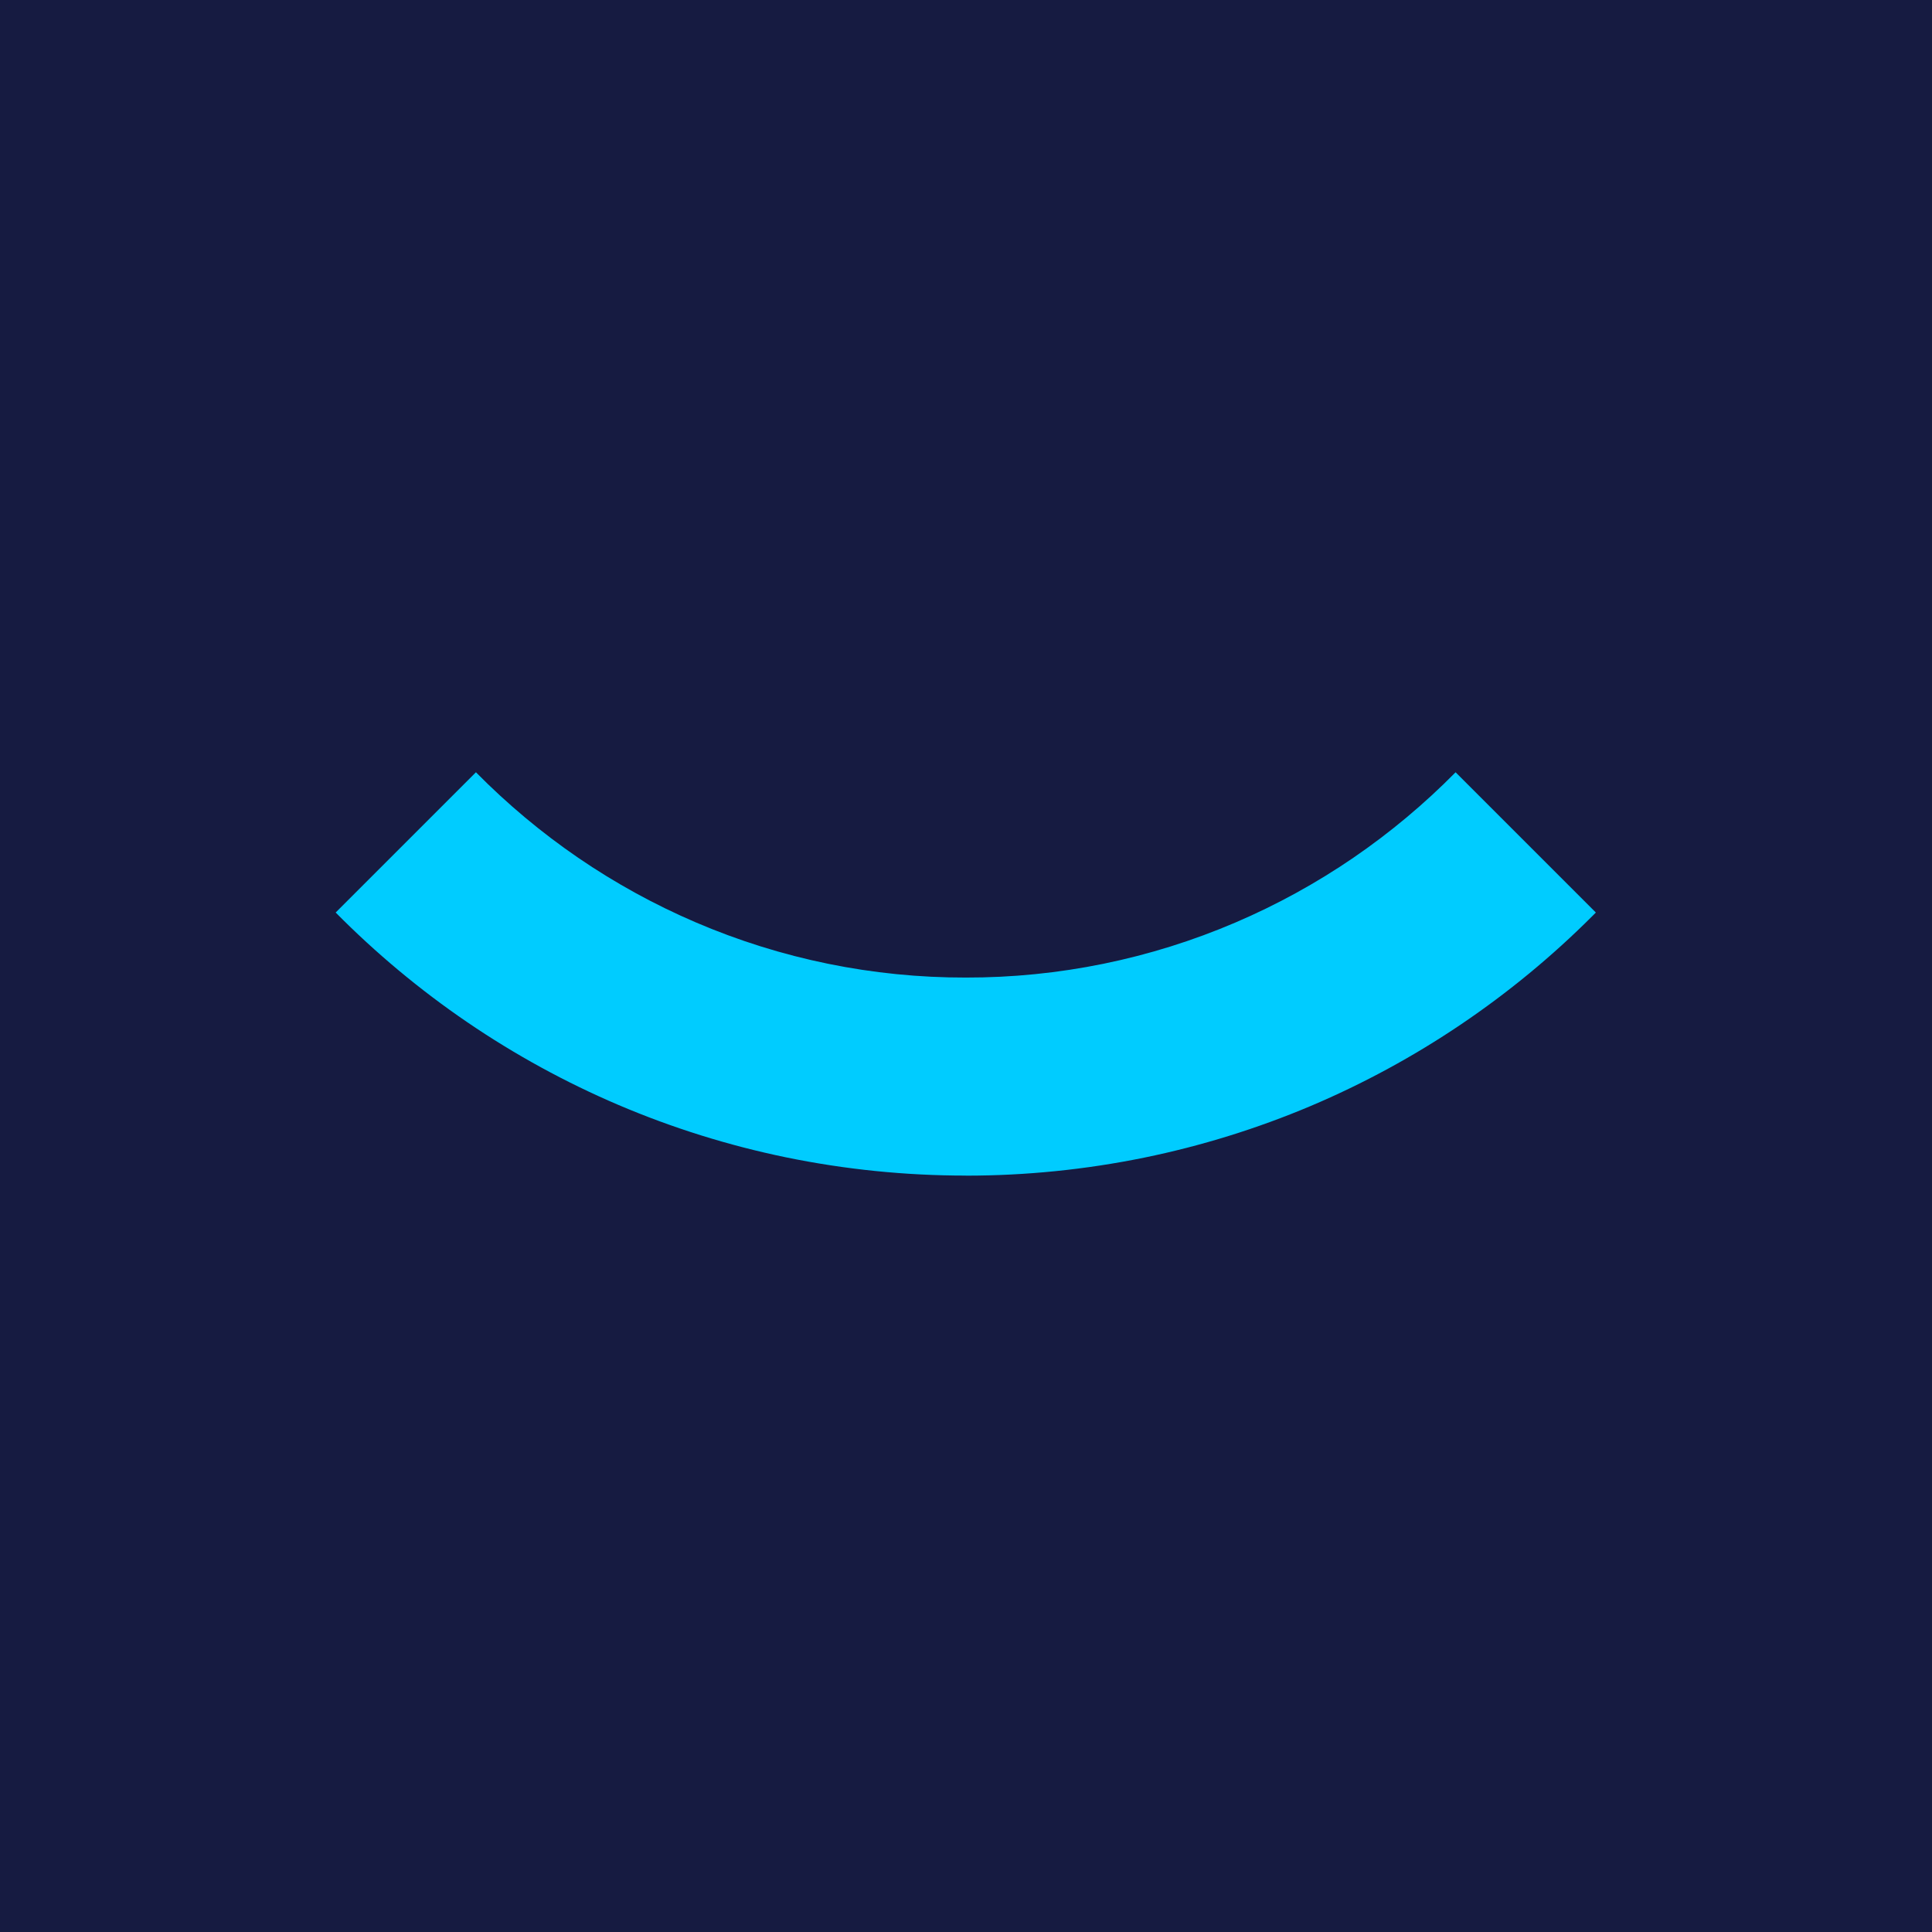
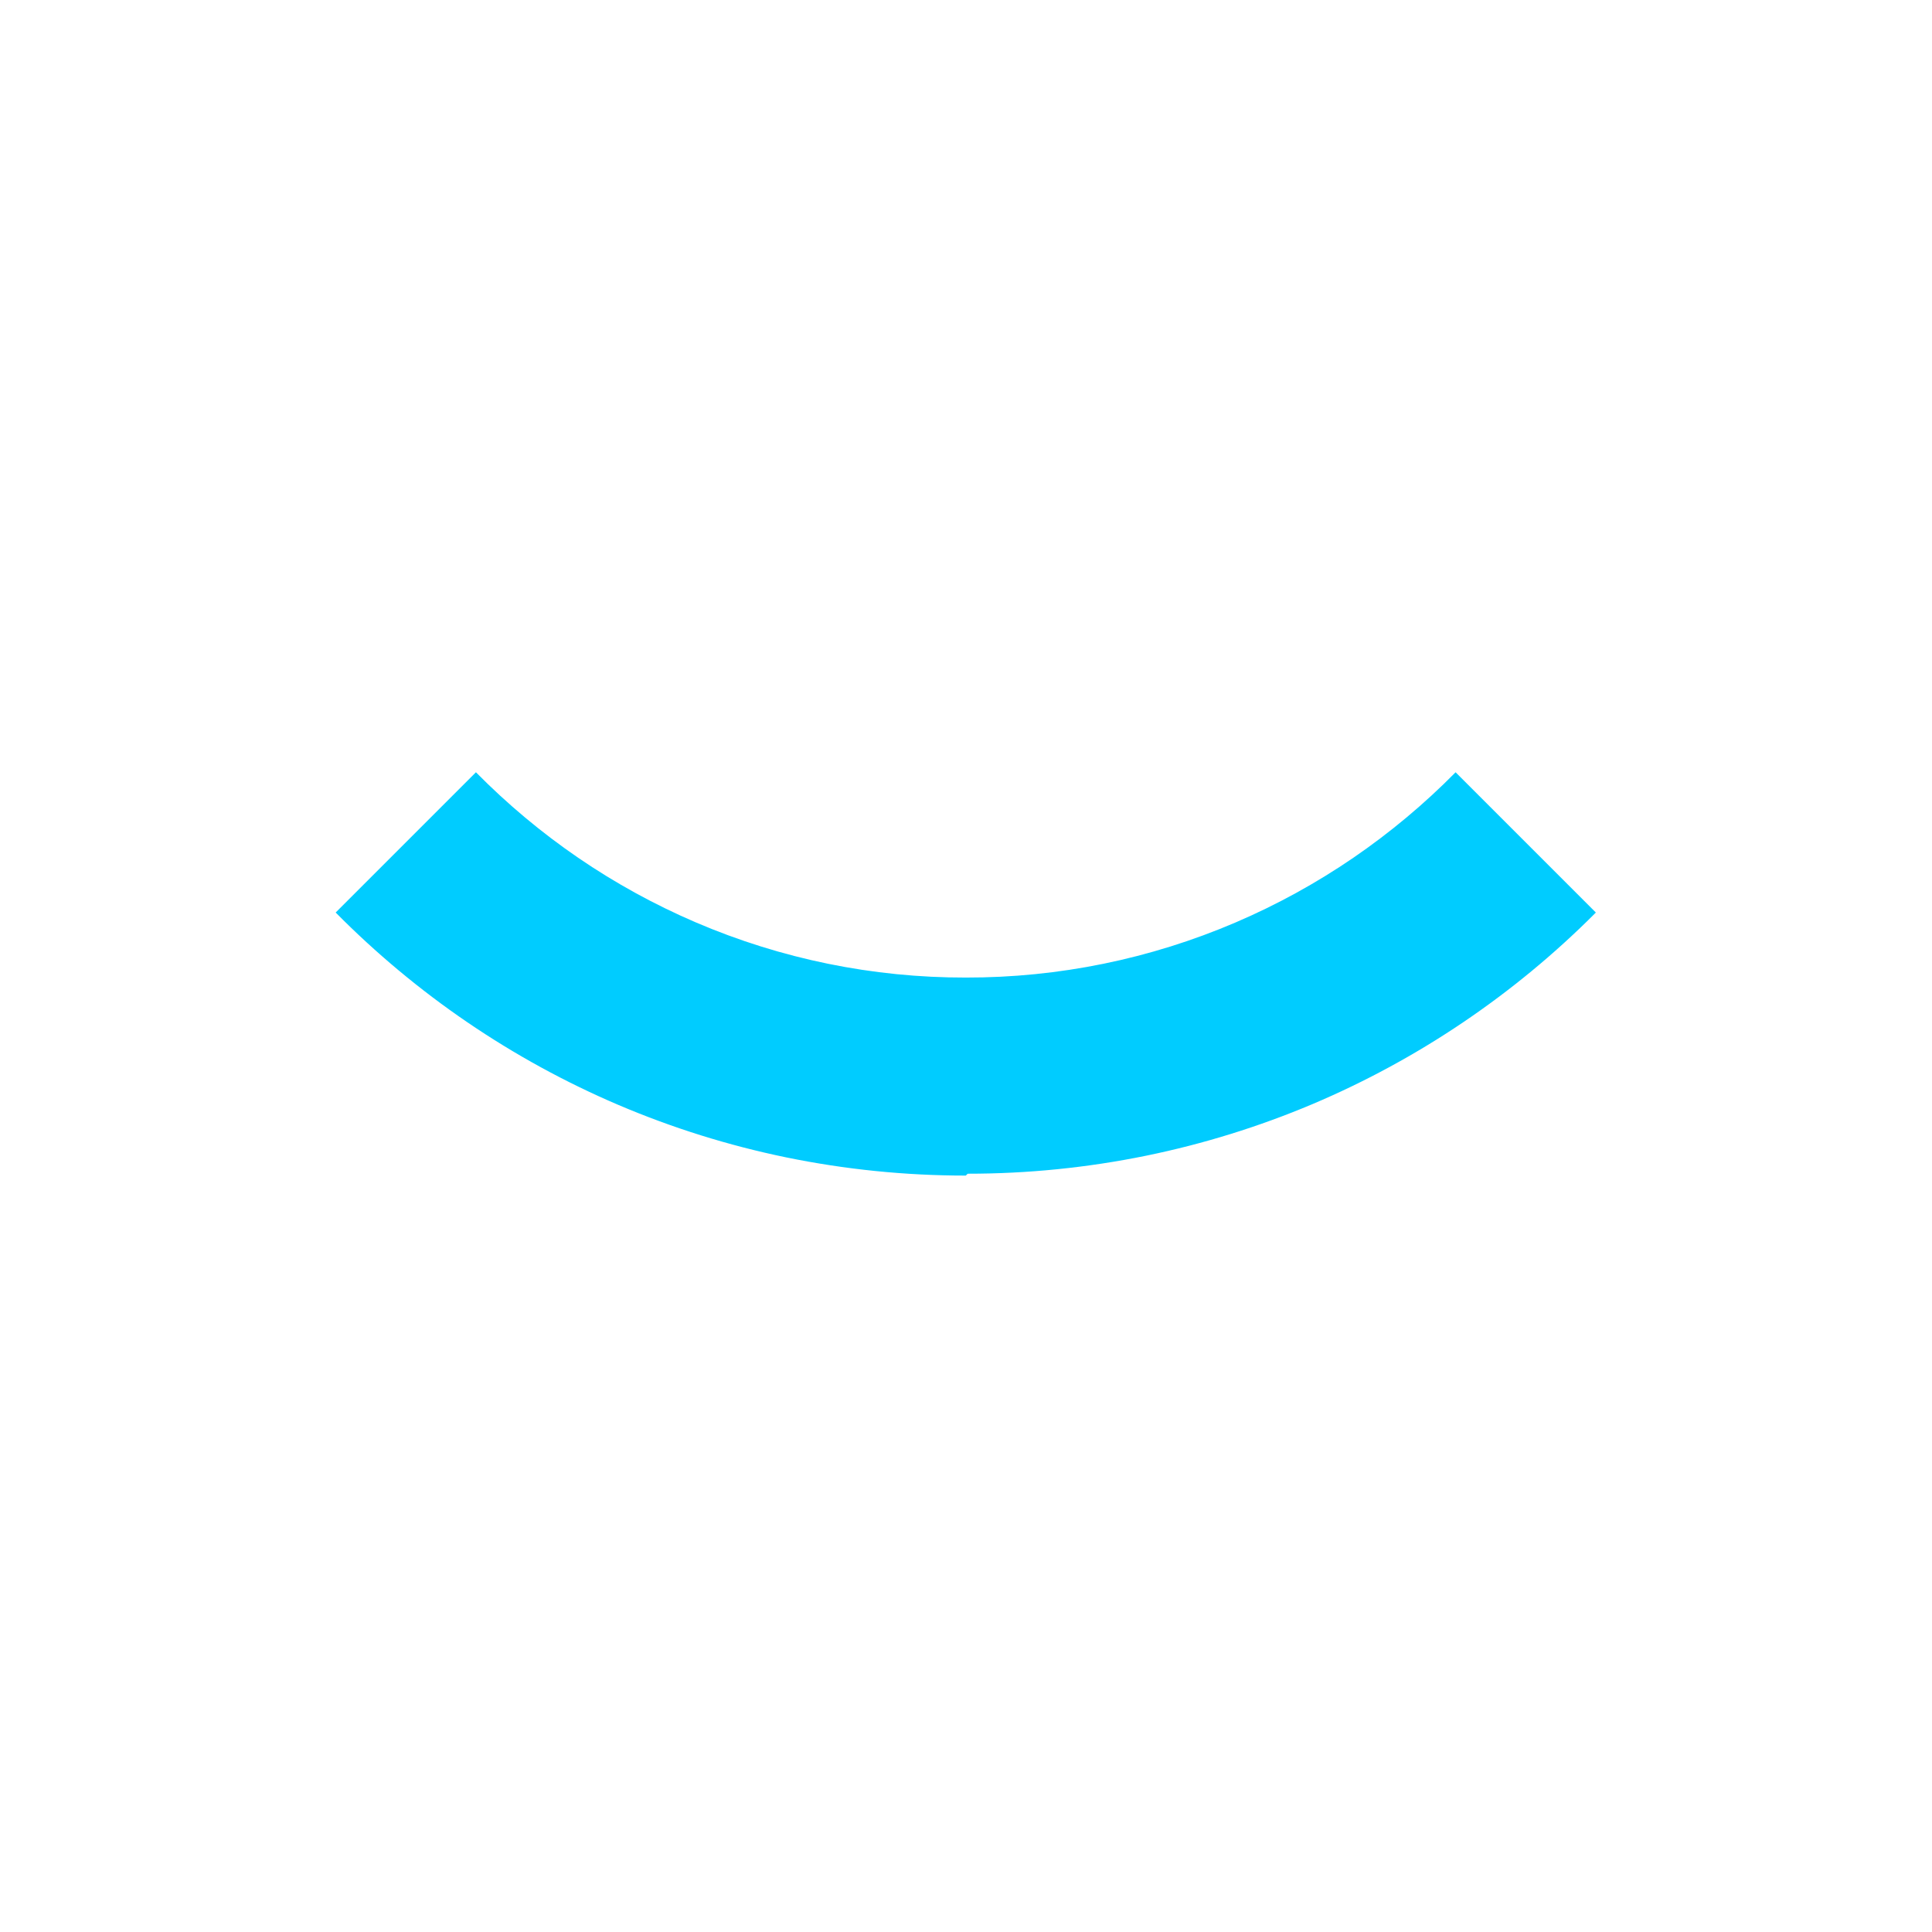
<svg xmlns="http://www.w3.org/2000/svg" id="Ebene_2" viewBox="0 0 1000 1000">
  <defs>
    <style>.cls-1{fill:#0cf;}.cls-2{fill:#161b41;}</style>
  </defs>
  <g id="Ebene_1-2">
    <g>
-       <rect class="cls-2" height="1000" width="1000" />
      <g id="Gruppe_25">
-         <path class="cls-1" d="M499.88,608.48c-31.27,0-62.46-3.16-93.09-9.45-29.71-6.13-58.73-15.2-86.64-27.09-27.43-11.7-53.66-26.06-78.31-42.86-24.47-16.69-47.27-35.7-68.1-56.76l72.6-72.6c16.19,16.42,33.92,31.24,52.94,44.27,19.16,13.1,39.56,24.3,60.9,33.45,44.14,18.92,91.67,28.63,139.7,28.54,48.02,.09,95.56-9.62,139.7-28.54,21.34-9.14,41.73-20.35,60.89-33.45,19.02-13.02,36.75-27.85,52.94-44.26l72.6,72.6c-.33,.34-.65,.67-.99,1l-.82,.82c-20.79,20.79-43.53,39.54-67.89,56-24.53,16.58-50.62,30.75-77.88,42.3-27.75,11.72-56.59,20.67-86.1,26.72-30.42,6.22-61.39,9.35-92.44,9.34" id="Pfad_543" />
+         <path class="cls-1" d="M499.88,608.48c-31.27,0-62.46-3.16-93.09-9.45-29.71-6.13-58.73-15.2-86.64-27.09-27.43-11.7-53.66-26.06-78.31-42.86-24.47-16.69-47.27-35.7-68.1-56.76l72.6-72.6c16.19,16.42,33.92,31.24,52.94,44.27,19.16,13.1,39.56,24.3,60.9,33.45,44.14,18.92,91.67,28.63,139.7,28.54,48.02,.09,95.56-9.62,139.7-28.54,21.34-9.14,41.73-20.35,60.89-33.45,19.02-13.02,36.75-27.85,52.94-44.26l72.6,72.6l-.82,.82c-20.79,20.79-43.53,39.54-67.89,56-24.53,16.58-50.62,30.75-77.88,42.3-27.75,11.72-56.59,20.67-86.1,26.72-30.42,6.22-61.39,9.35-92.44,9.34" id="Pfad_543" />
      </g>
    </g>
  </g>
</svg>